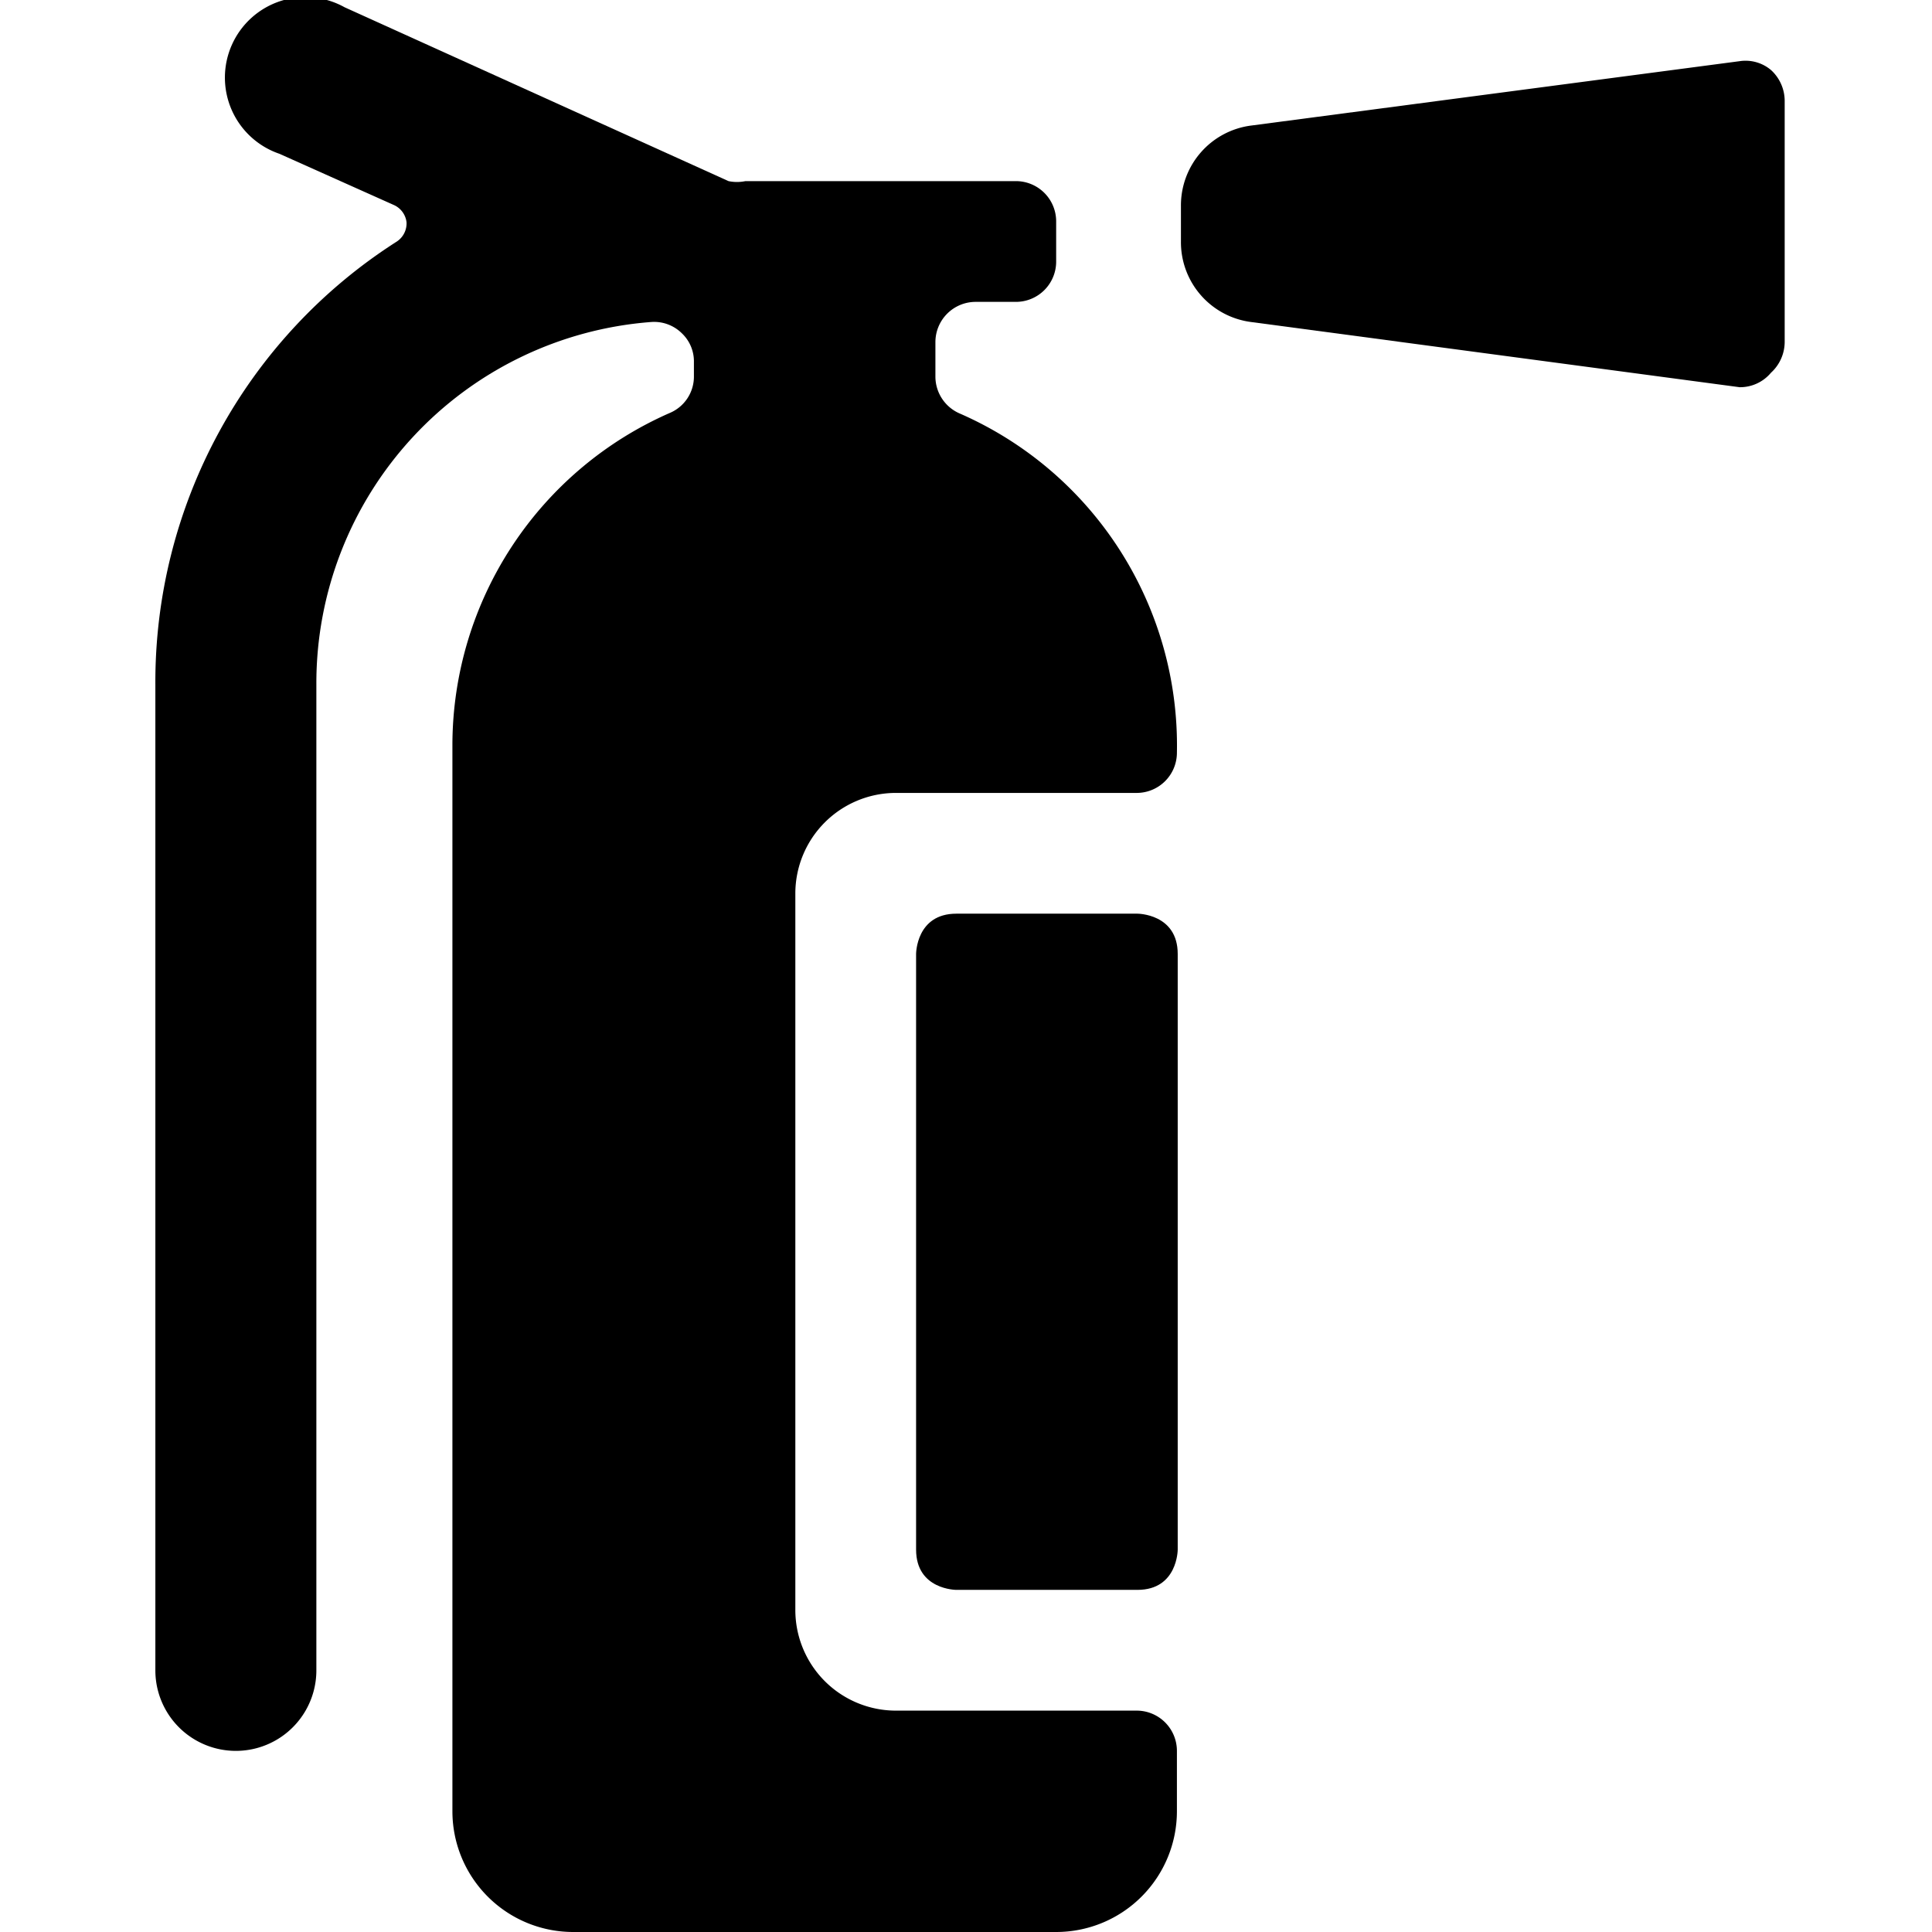
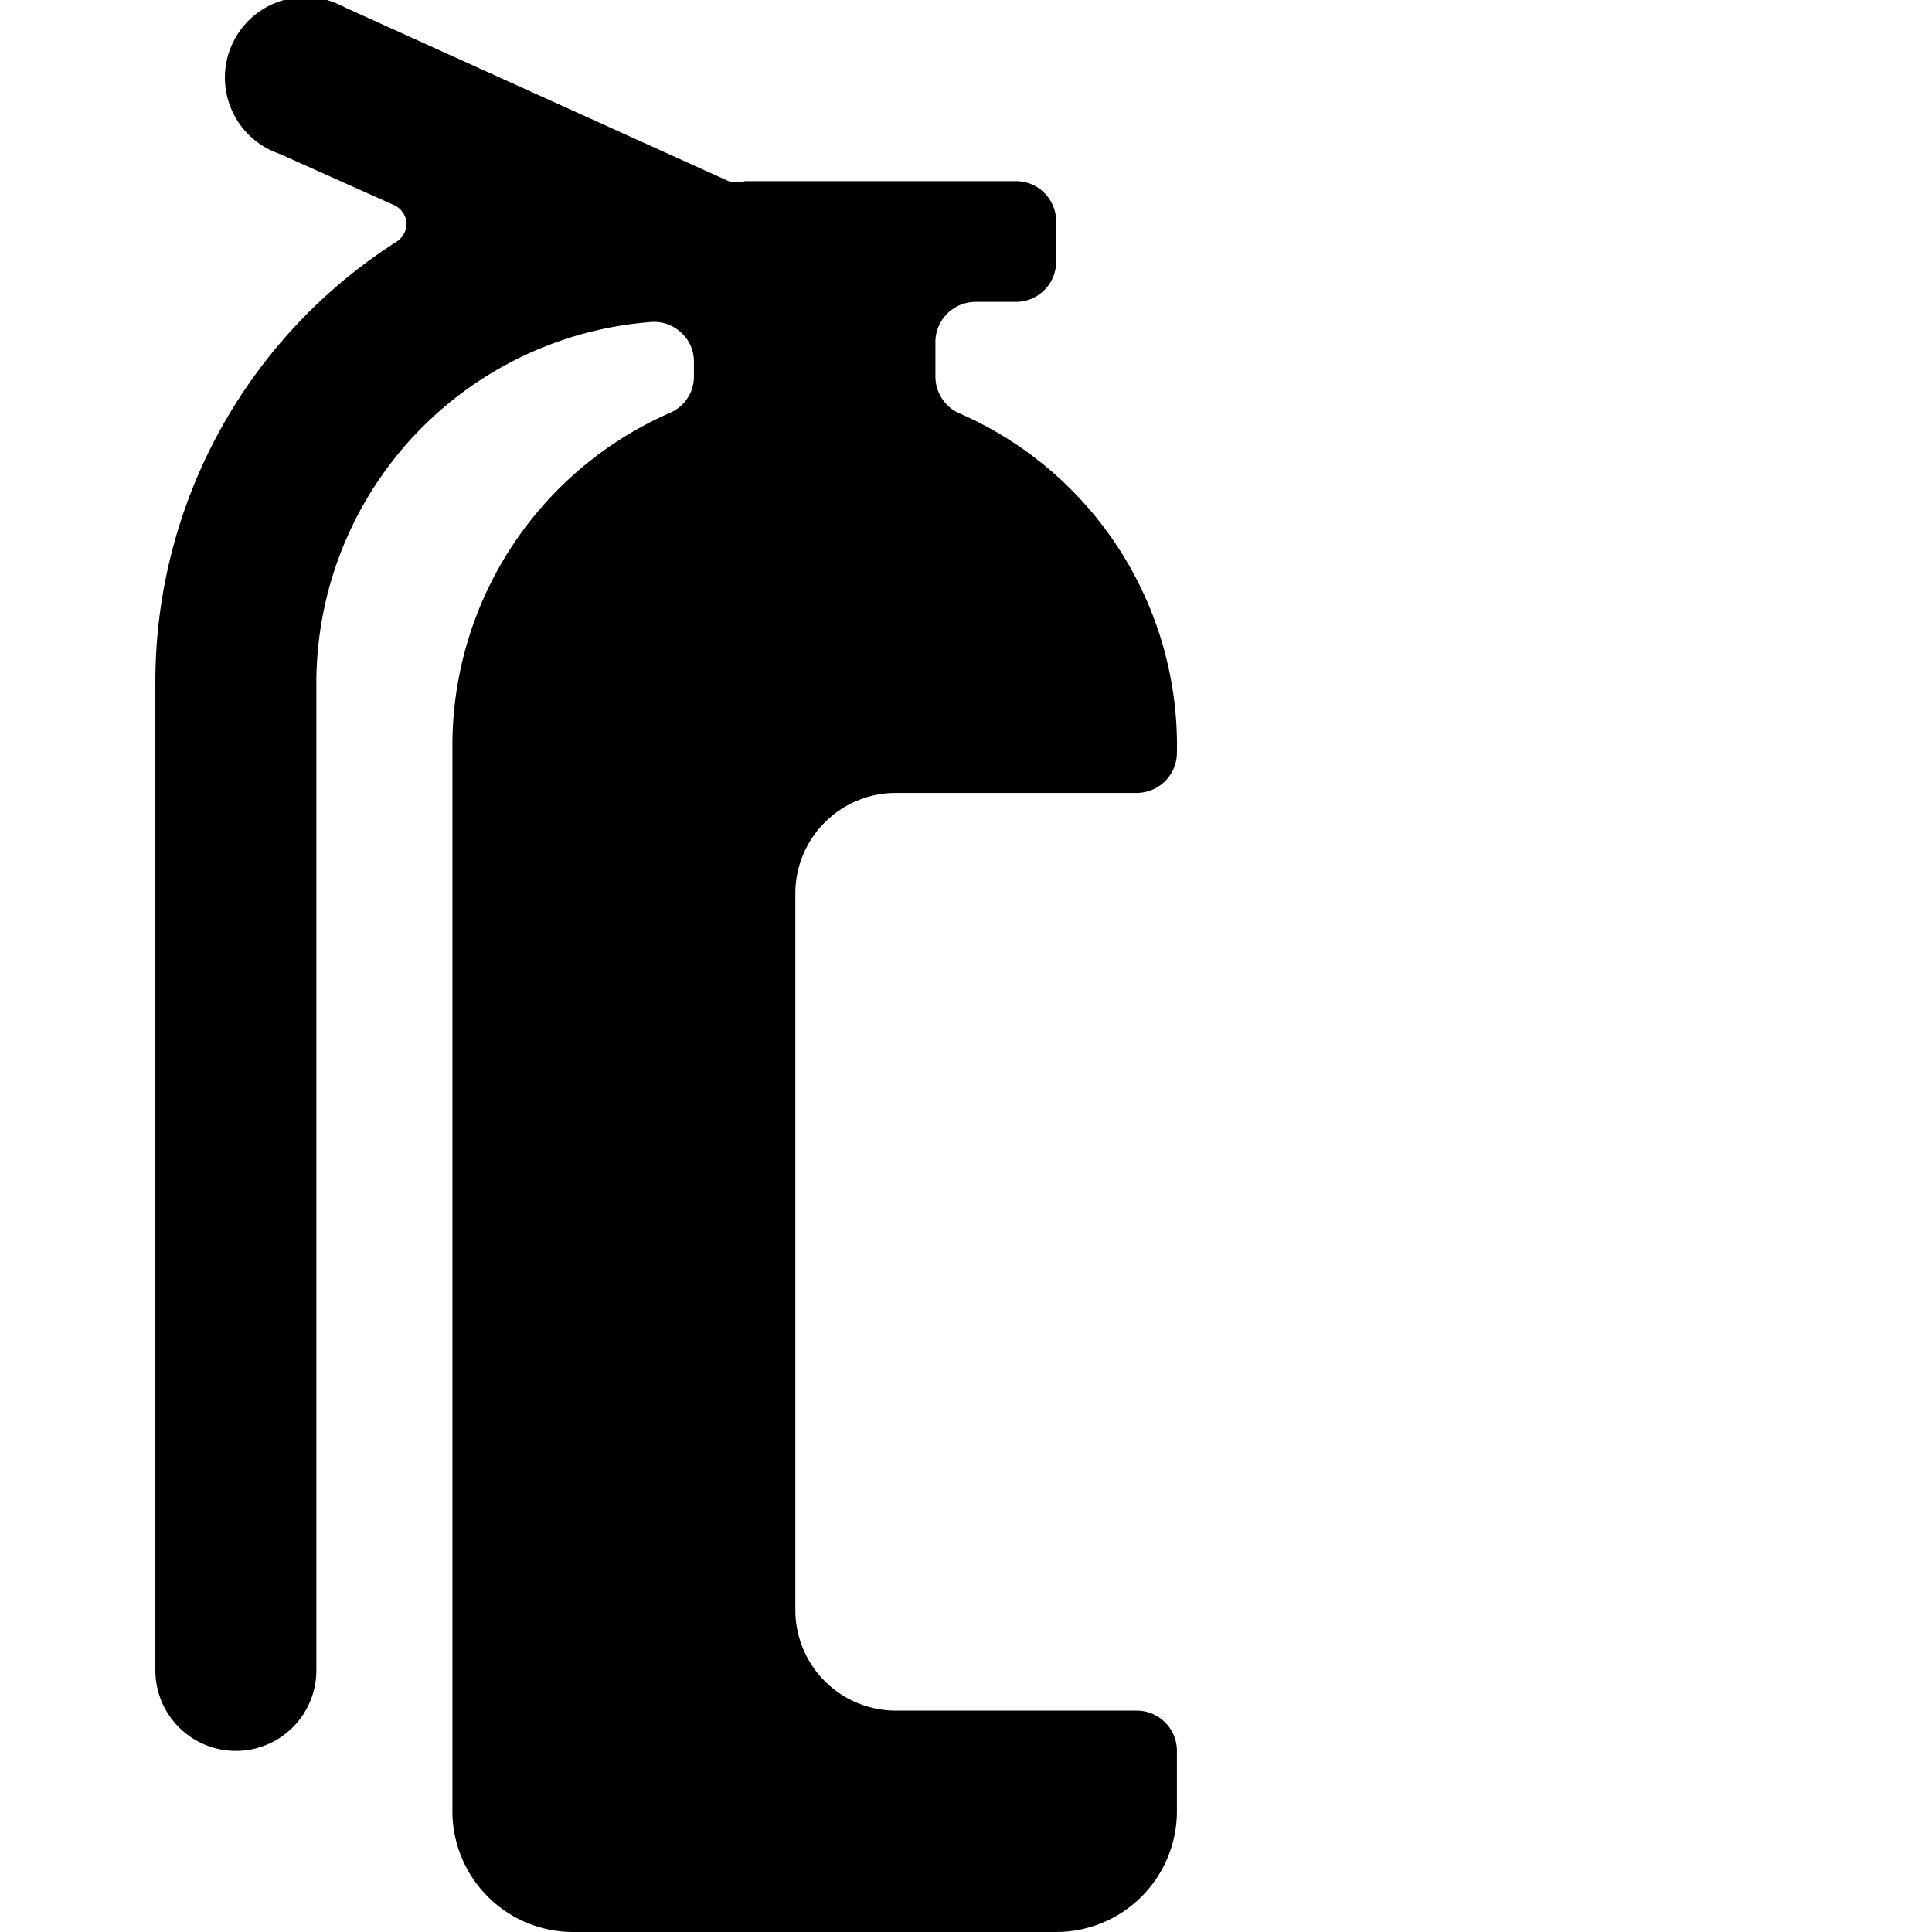
<svg xmlns="http://www.w3.org/2000/svg" viewBox="0 0 24 24">
  <g>
-     <path d="M22 0.87a0.49 0.49 0 0 0 -0.39 -0.11l-6.07 0.8a1 1 0 0 0 -0.87 1V3a1 1 0 0 0 0.87 1l6.07 0.81a0.5 0.5 0 0 0 0.39 -0.18 0.52 0.52 0 0 0 0.17 -0.38v-3A0.52 0.52 0 0 0 22 0.87Z" fill="#000000" stroke-width="1" />
-     <path d="M11.88 11.35h2.25s0.5 0 0.5 0.5v7.4s0 0.5 -0.5 0.5h-2.25s-0.5 0 -0.5 -0.5v-7.4s0 -0.5 0.5 -0.5" fill="#000000" stroke-width="1" />
    <path d="M11.93 5.14a0.5 0.5 0 0 1 -0.31 -0.46v-0.43a0.5 0.5 0 0 1 0.5 -0.5h0.5a0.5 0.5 0 0 0 0.5 -0.5v-0.5a0.5 0.5 0 0 0 -0.5 -0.5H9.26a0.52 0.52 0 0 1 -0.21 0L4.28 0.09a1 1 0 1 0 -0.81 1.82l1.43 0.64a0.27 0.27 0 0 1 0.15 0.21 0.27 0.27 0 0 1 -0.12 0.24 6.49 6.49 0 0 0 -3 5.51v12.24a1 1 0 0 0 2 0V8.5A4.5 4.5 0 0 1 8.09 4a0.49 0.49 0 0 1 0.38 0.14 0.48 0.48 0 0 1 0.15 0.36v0.17a0.49 0.49 0 0 1 -0.3 0.46 4.51 4.51 0 0 0 -2.7 4.11V22.5a1.5 1.5 0 0 0 1.5 1.5h6a1.5 1.5 0 0 0 1.5 -1.5v-0.75a0.5 0.5 0 0 0 -0.5 -0.5h-3A1.25 1.25 0 0 1 9.88 20v-8.9a1.25 1.25 0 0 1 1.24 -1.25h3a0.5 0.5 0 0 0 0.5 -0.5 4.5 4.5 0 0 0 -2.69 -4.21Z" fill="#000000" stroke-width="1" />
  </g>
</svg>